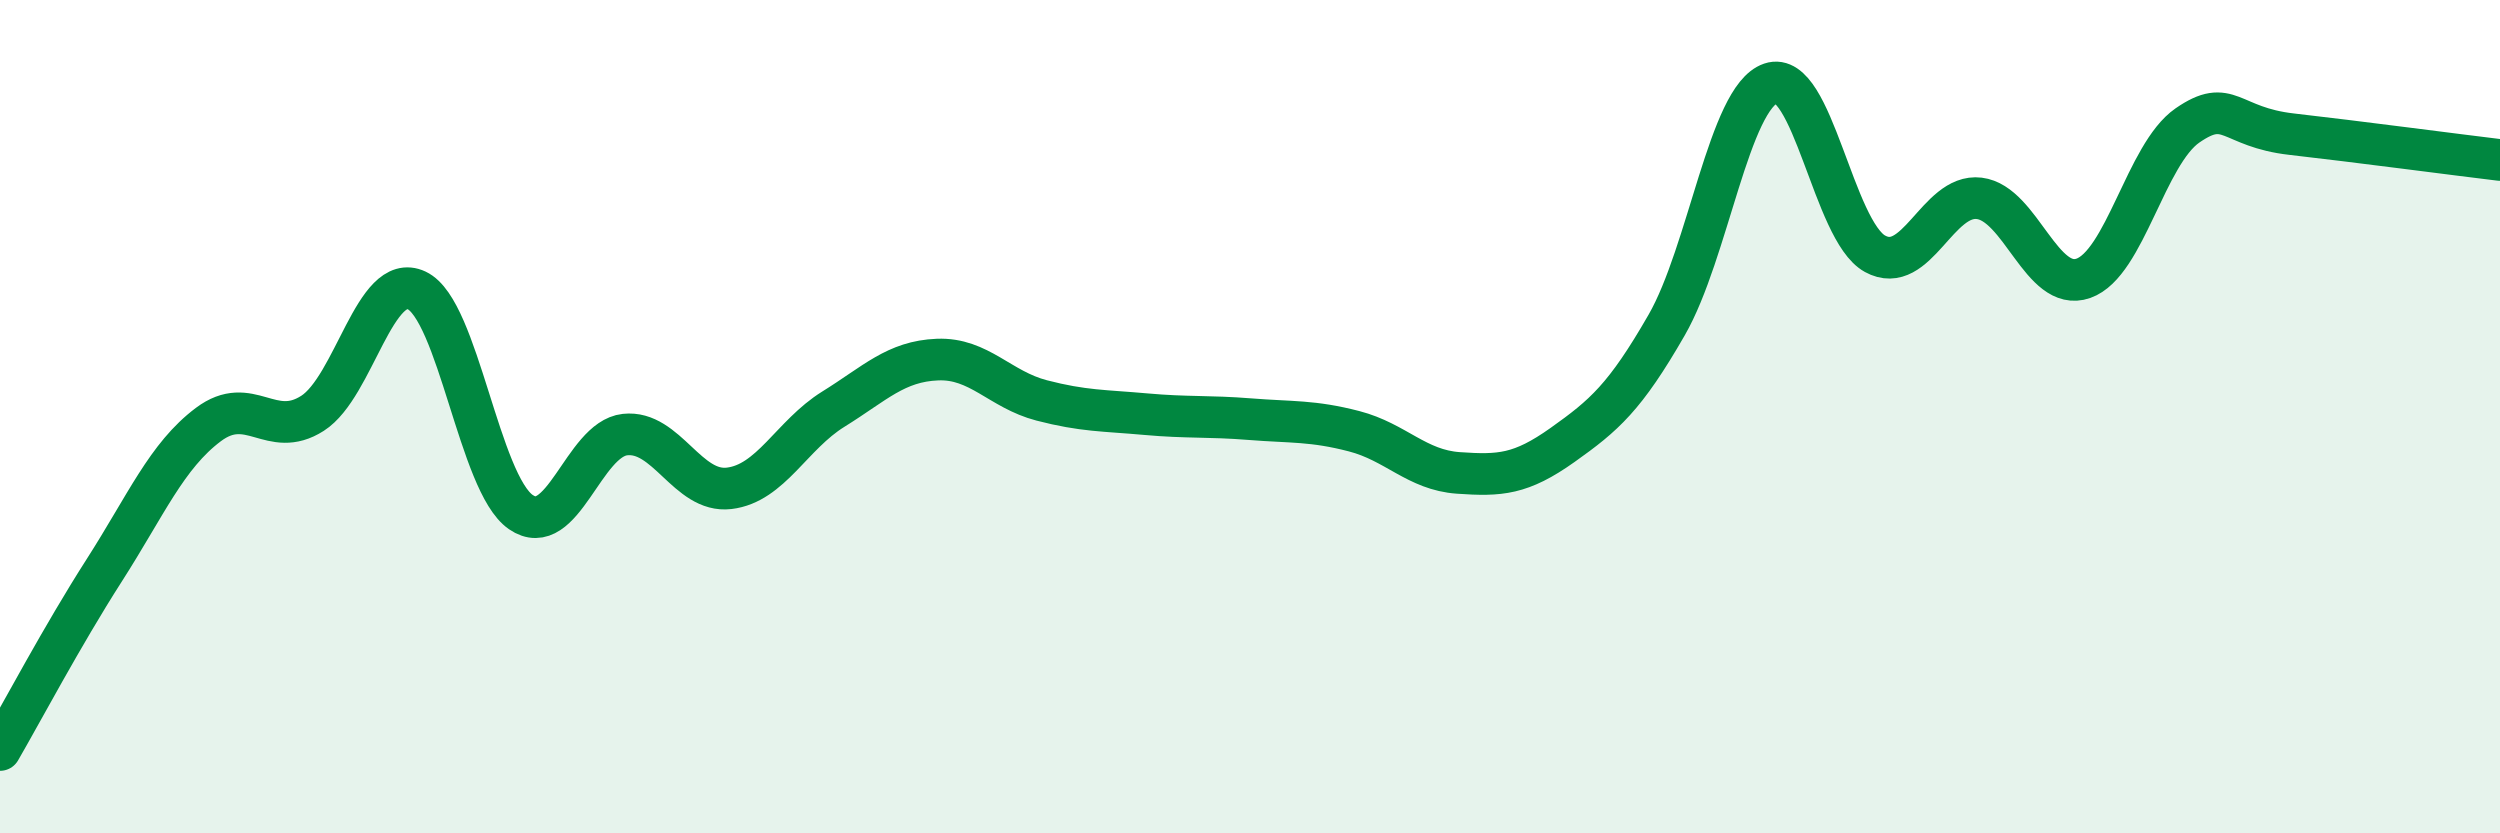
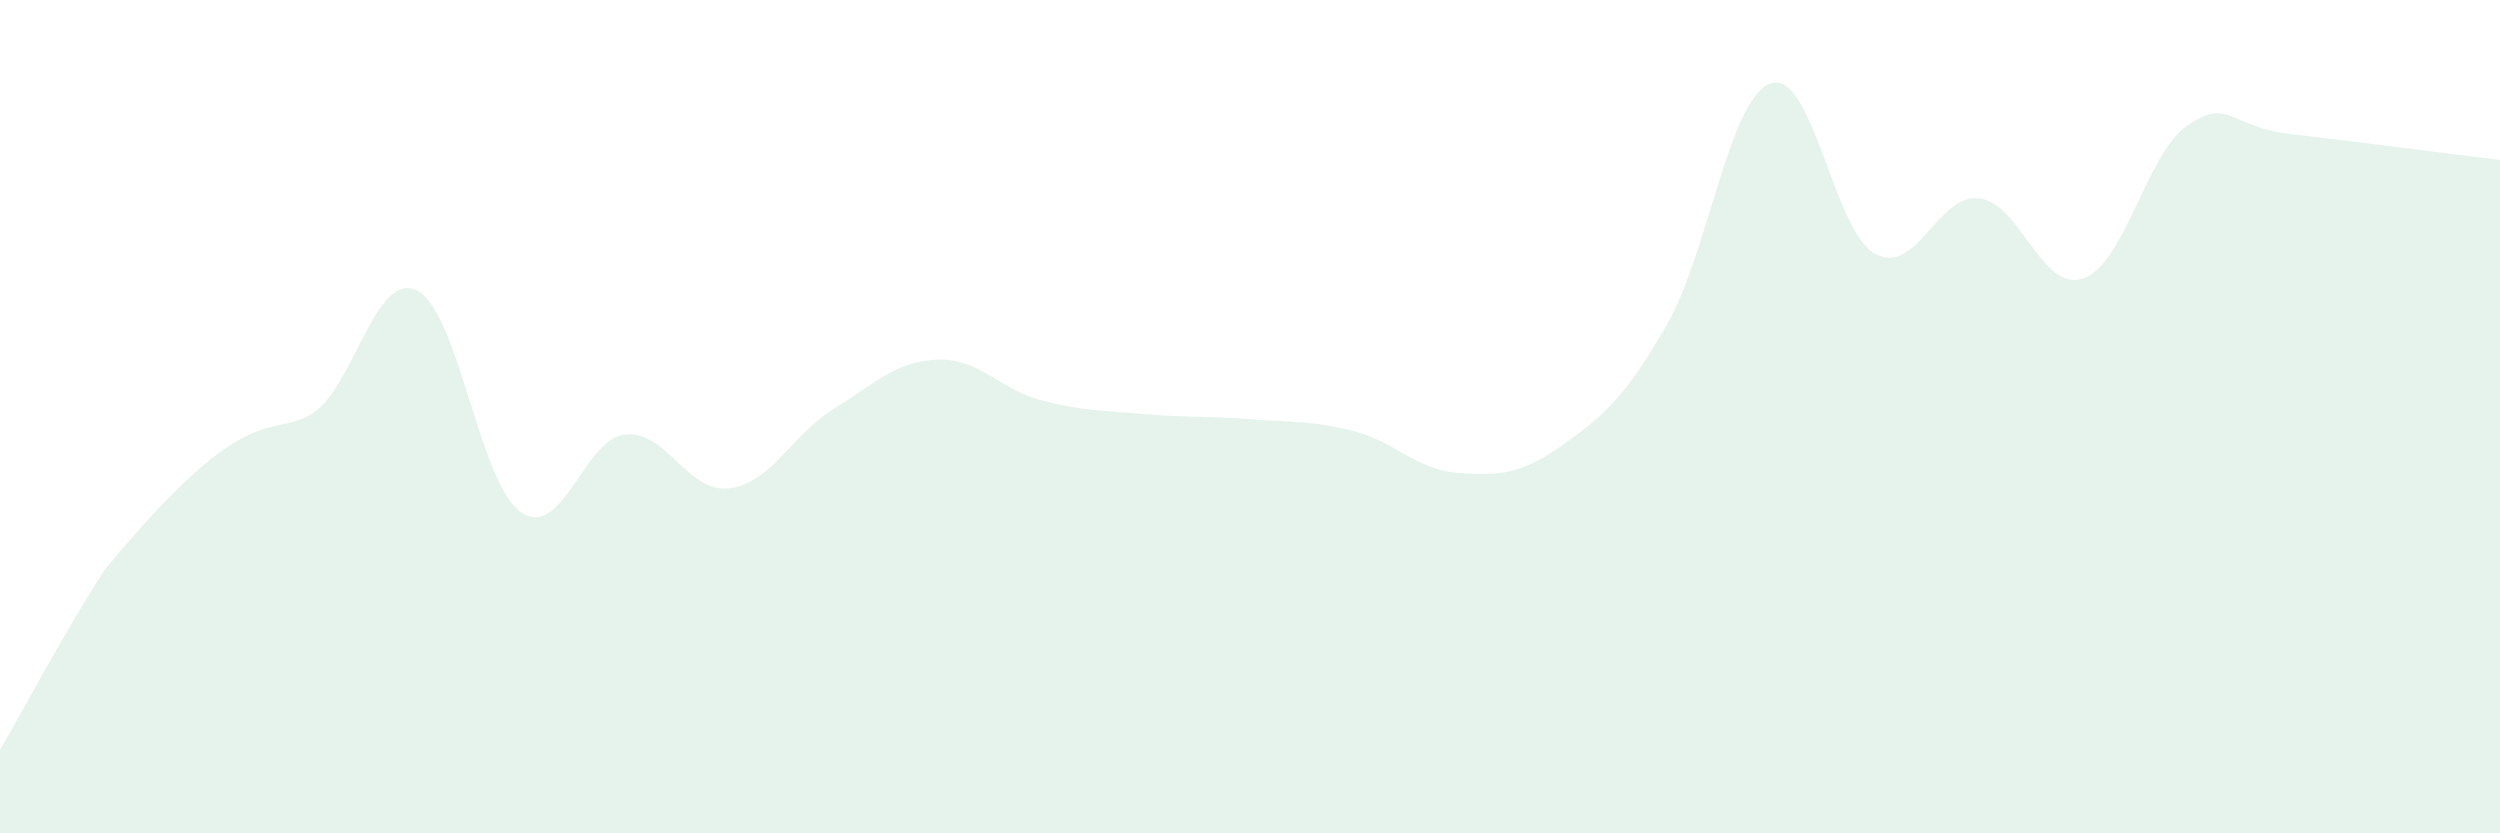
<svg xmlns="http://www.w3.org/2000/svg" width="60" height="20" viewBox="0 0 60 20">
-   <path d="M 0,18 C 0.5,17.14 1.5,15.25 2.5,13.69 C 3.5,12.13 4,10.94 5,10.19 C 6,9.44 6.5,10.56 7.5,9.92 C 8.5,9.28 9,6.5 10,6.97 C 11,7.44 11.5,11.6 12.5,12.29 C 13.5,12.98 14,10.54 15,10.43 C 16,10.32 16.5,11.84 17.5,11.72 C 18.5,11.6 19,10.44 20,9.82 C 21,9.2 21.5,8.67 22.5,8.63 C 23.5,8.59 24,9.35 25,9.61 C 26,9.87 26.5,9.85 27.5,9.94 C 28.5,10.03 29,9.98 30,10.06 C 31,10.14 31.5,10.09 32.5,10.35 C 33.5,10.61 34,11.28 35,11.35 C 36,11.42 36.5,11.39 37.5,10.68 C 38.5,9.97 39,9.54 40,7.8 C 41,6.06 41.5,2.34 42.5,2 C 43.5,1.66 44,5.54 45,6.09 C 46,6.64 46.5,4.64 47.5,4.76 C 48.5,4.88 49,7.03 50,6.68 C 51,6.33 51.5,3.7 52.5,3.01 C 53.5,2.32 53.5,3.05 55,3.22 C 56.5,3.39 59,3.72 60,3.84L60 20L0 20Z" fill="#008740" opacity="0.1" stroke-linecap="round" stroke-linejoin="round" />
-   <path d="M 0,18 C 0.5,17.14 1.5,15.25 2.5,13.69 C 3.5,12.13 4,10.94 5,10.19 C 6,9.44 6.5,10.56 7.5,9.92 C 8.5,9.28 9,6.5 10,6.97 C 11,7.44 11.5,11.6 12.5,12.29 C 13.5,12.98 14,10.54 15,10.43 C 16,10.32 16.5,11.84 17.5,11.72 C 18.5,11.6 19,10.44 20,9.82 C 21,9.2 21.5,8.67 22.5,8.63 C 23.5,8.59 24,9.35 25,9.61 C 26,9.87 26.5,9.85 27.5,9.94 C 28.5,10.03 29,9.98 30,10.06 C 31,10.14 31.5,10.09 32.5,10.35 C 33.5,10.61 34,11.28 35,11.35 C 36,11.42 36.5,11.39 37.5,10.68 C 38.5,9.97 39,9.54 40,7.8 C 41,6.06 41.5,2.34 42.5,2 C 43.5,1.66 44,5.54 45,6.09 C 46,6.64 46.5,4.64 47.5,4.76 C 48.5,4.88 49,7.03 50,6.68 C 51,6.33 51.5,3.7 52.5,3.01 C 53.5,2.32 53.5,3.05 55,3.22 C 56.5,3.39 59,3.72 60,3.84" stroke="#008740" stroke-width="1" fill="none" stroke-linecap="round" stroke-linejoin="round" />
+   <path d="M 0,18 C 0.5,17.14 1.5,15.25 2.5,13.69 C 6,9.44 6.5,10.56 7.5,9.92 C 8.5,9.28 9,6.5 10,6.97 C 11,7.44 11.5,11.6 12.5,12.29 C 13.5,12.98 14,10.54 15,10.43 C 16,10.32 16.5,11.84 17.5,11.72 C 18.5,11.6 19,10.44 20,9.82 C 21,9.2 21.5,8.67 22.5,8.63 C 23.5,8.59 24,9.35 25,9.61 C 26,9.87 26.5,9.85 27.5,9.94 C 28.5,10.03 29,9.98 30,10.06 C 31,10.14 31.5,10.09 32.5,10.35 C 33.5,10.61 34,11.28 35,11.35 C 36,11.42 36.5,11.39 37.5,10.68 C 38.5,9.97 39,9.54 40,7.8 C 41,6.06 41.5,2.34 42.5,2 C 43.5,1.66 44,5.54 45,6.09 C 46,6.64 46.5,4.64 47.5,4.76 C 48.5,4.88 49,7.03 50,6.68 C 51,6.33 51.5,3.7 52.5,3.01 C 53.5,2.32 53.5,3.05 55,3.22 C 56.5,3.39 59,3.72 60,3.84L60 20L0 20Z" fill="#008740" opacity="0.1" stroke-linecap="round" stroke-linejoin="round" />
</svg>